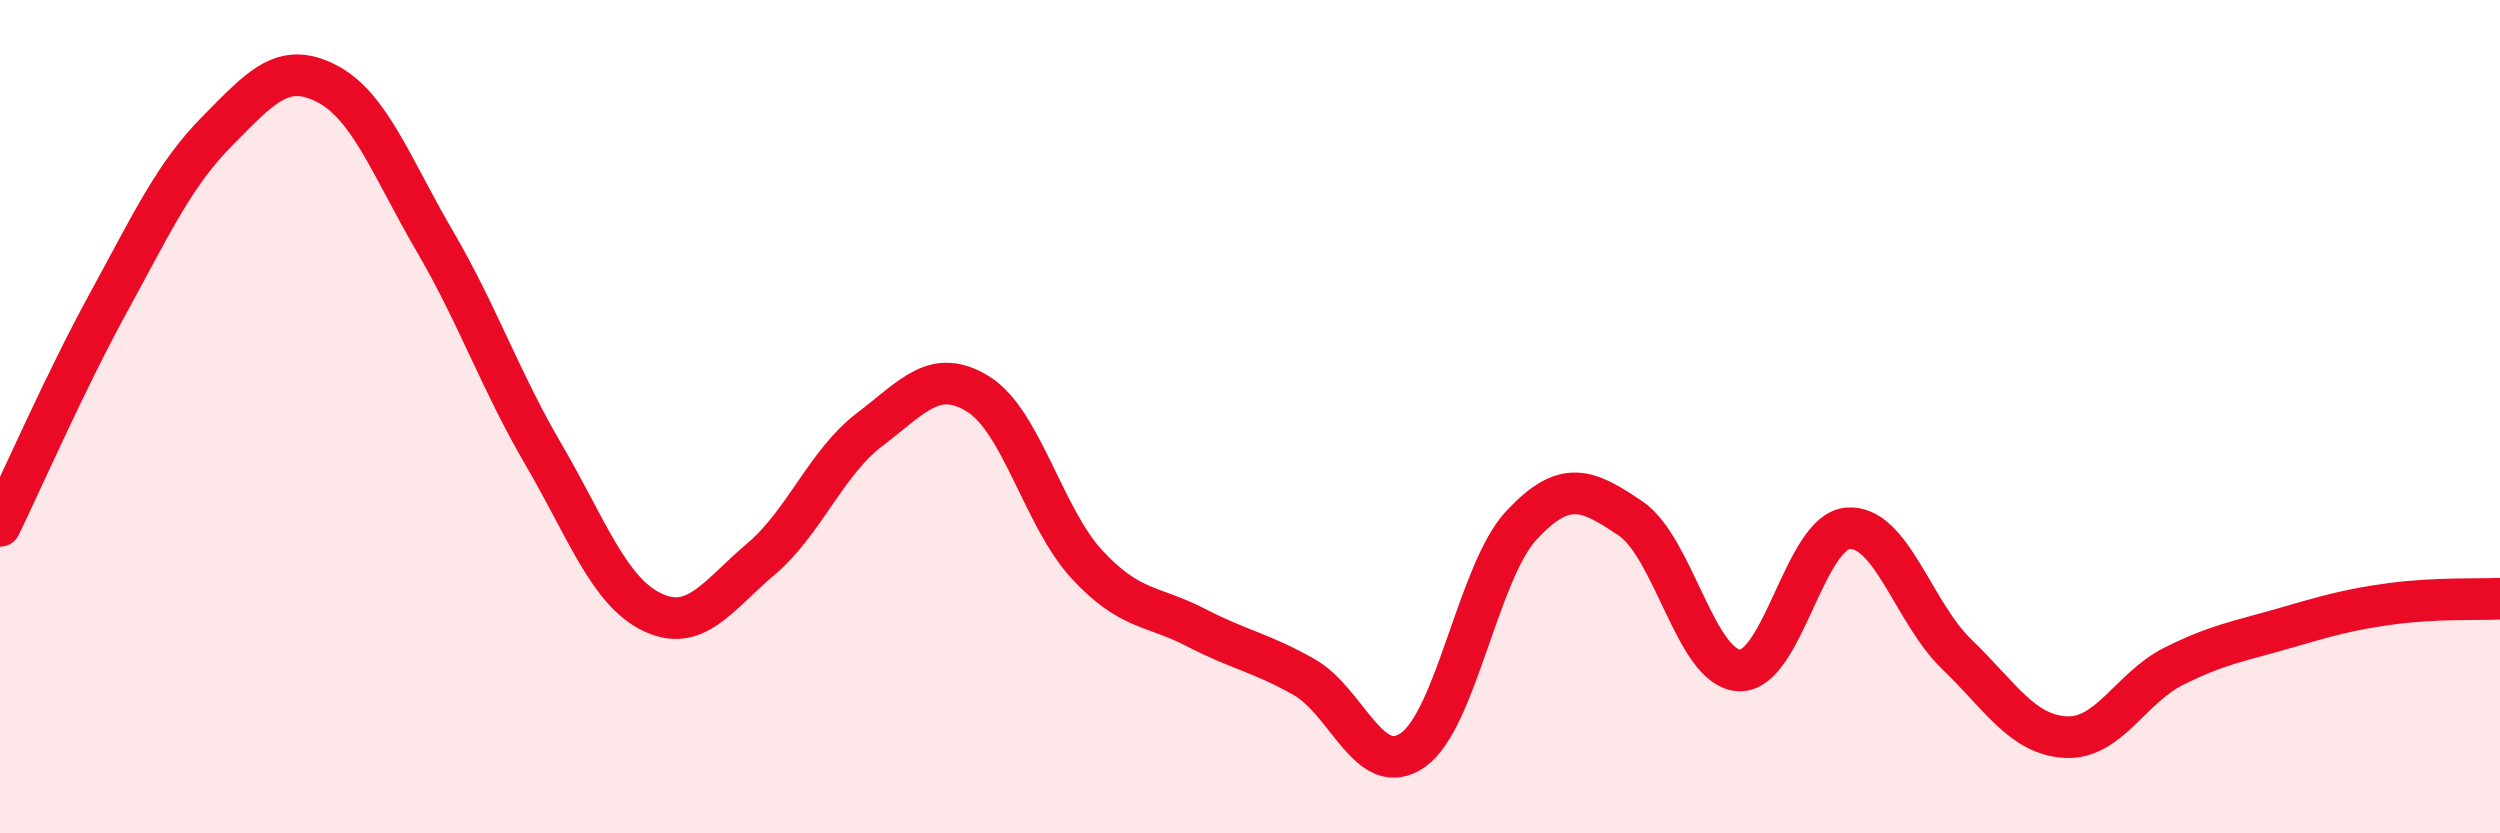
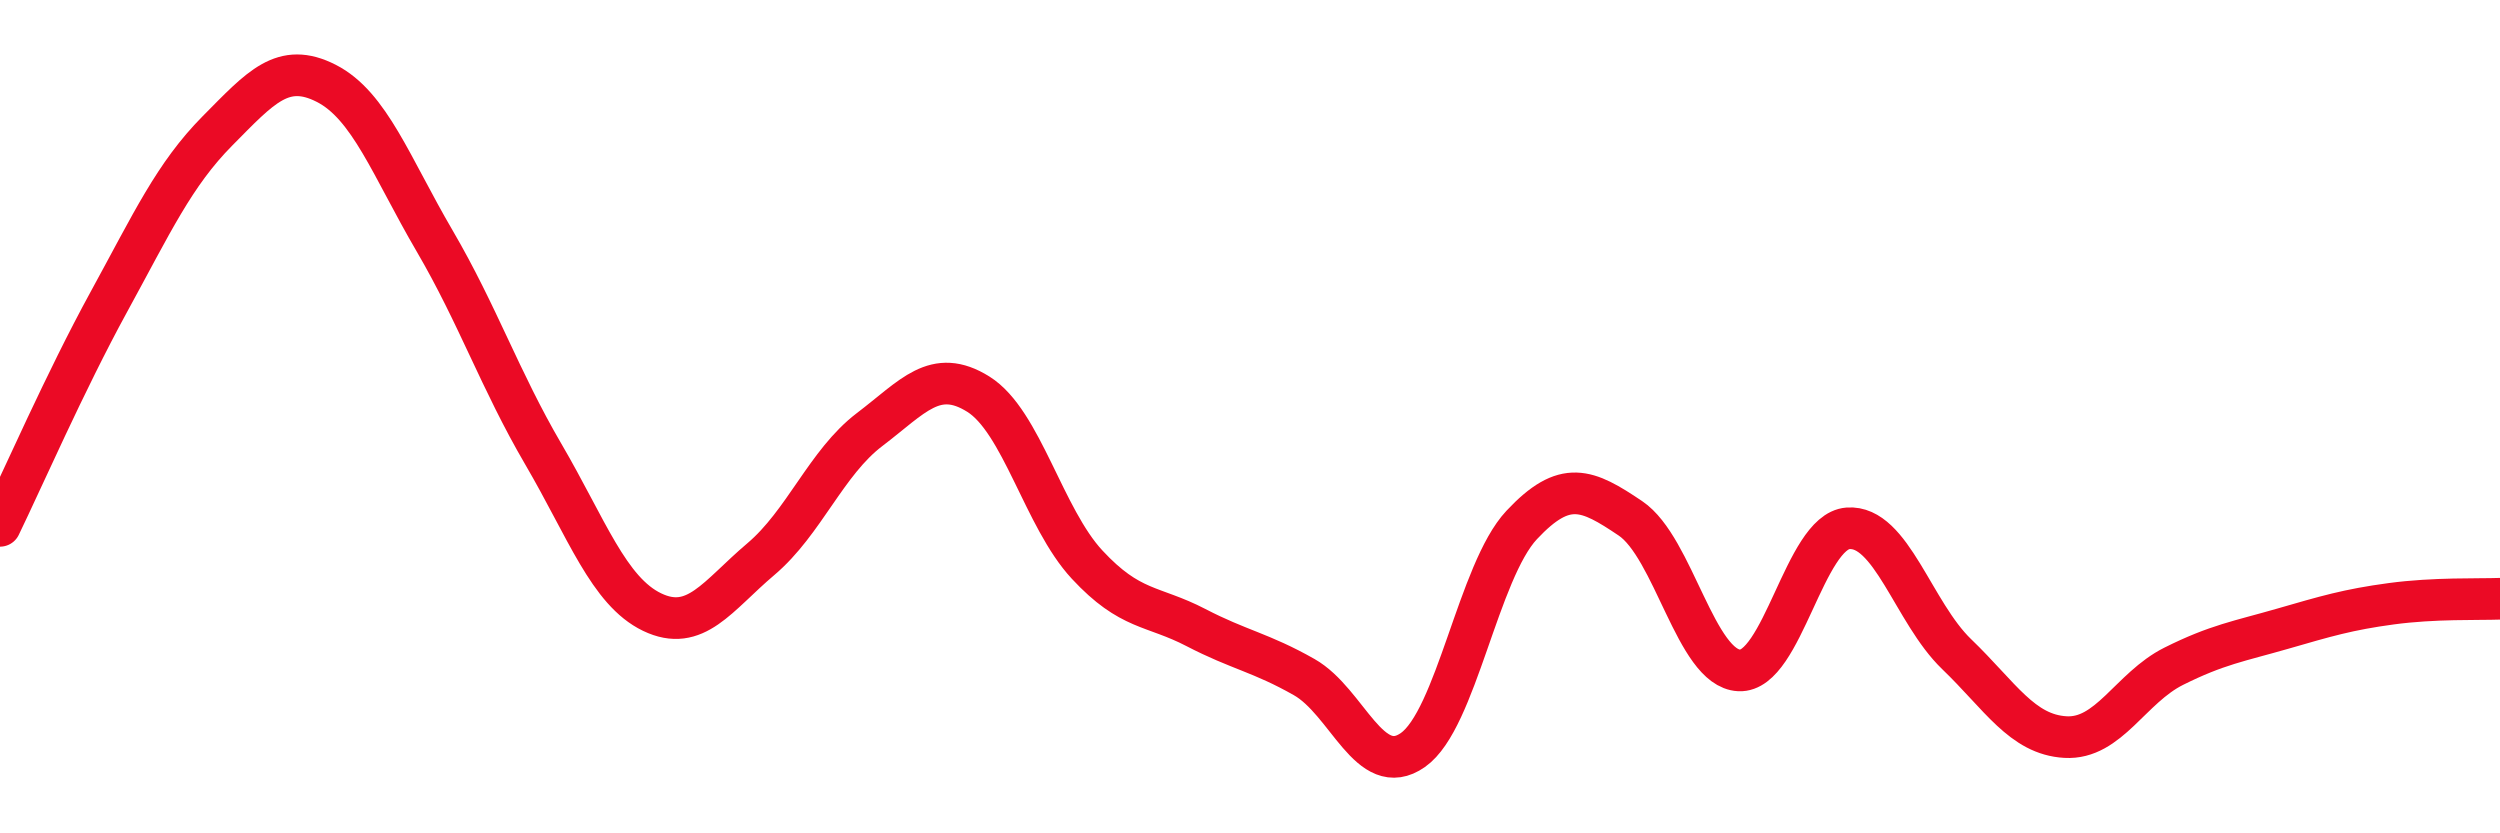
<svg xmlns="http://www.w3.org/2000/svg" width="60" height="20" viewBox="0 0 60 20">
-   <path d="M 0,12.62 C 0.52,11.55 1.57,9.15 2.61,7.25 C 3.65,5.35 4.18,4.19 5.22,3.14 C 6.26,2.09 6.79,1.47 7.83,2 C 8.87,2.53 9.39,4 10.43,5.78 C 11.47,7.56 12,9.12 13.04,10.9 C 14.08,12.68 14.61,14.19 15.65,14.69 C 16.69,15.19 17.22,14.3 18.26,13.42 C 19.3,12.54 19.83,11.1 20.87,10.31 C 21.91,9.52 22.44,8.81 23.48,9.46 C 24.52,10.11 25.05,12.43 26.09,13.55 C 27.13,14.67 27.66,14.52 28.7,15.06 C 29.74,15.6 30.26,15.66 31.3,16.25 C 32.34,16.84 32.87,18.73 33.91,18 C 34.95,17.27 35.48,13.71 36.52,12.6 C 37.56,11.49 38.09,11.74 39.13,12.44 C 40.17,13.14 40.7,16.04 41.74,16.09 C 42.78,16.14 43.31,12.76 44.35,12.68 C 45.39,12.6 45.92,14.7 46.96,15.7 C 48,16.7 48.53,17.63 49.57,17.69 C 50.61,17.75 51.13,16.51 52.17,15.99 C 53.21,15.47 53.74,15.39 54.78,15.09 C 55.82,14.79 56.35,14.63 57.39,14.49 C 58.43,14.35 59.48,14.39 60,14.37L60 20L0 20Z" fill="#EB0A25" opacity="0.1" stroke-linecap="round" stroke-linejoin="round" />
  <path d="M 0,12.62 C 0.52,11.55 1.57,9.15 2.61,7.25 C 3.65,5.35 4.18,4.19 5.22,3.14 C 6.26,2.09 6.79,1.47 7.83,2 C 8.87,2.53 9.39,4 10.43,5.78 C 11.47,7.56 12,9.12 13.04,10.9 C 14.08,12.68 14.61,14.19 15.65,14.69 C 16.69,15.19 17.22,14.3 18.26,13.42 C 19.3,12.54 19.83,11.1 20.87,10.31 C 21.91,9.52 22.44,8.81 23.48,9.46 C 24.52,10.11 25.05,12.43 26.09,13.55 C 27.13,14.67 27.66,14.52 28.7,15.06 C 29.74,15.6 30.26,15.66 31.3,16.25 C 32.34,16.84 32.87,18.73 33.91,18 C 34.95,17.27 35.48,13.71 36.52,12.6 C 37.56,11.49 38.09,11.74 39.13,12.44 C 40.17,13.14 40.7,16.04 41.74,16.09 C 42.78,16.14 43.31,12.76 44.35,12.68 C 45.39,12.6 45.92,14.7 46.96,15.7 C 48,16.7 48.53,17.63 49.57,17.69 C 50.61,17.75 51.13,16.51 52.17,15.99 C 53.21,15.47 53.74,15.39 54.78,15.09 C 55.82,14.79 56.35,14.63 57.39,14.49 C 58.43,14.35 59.48,14.39 60,14.37" stroke="#EB0A25" stroke-width="1" fill="none" stroke-linecap="round" stroke-linejoin="round" />
</svg>